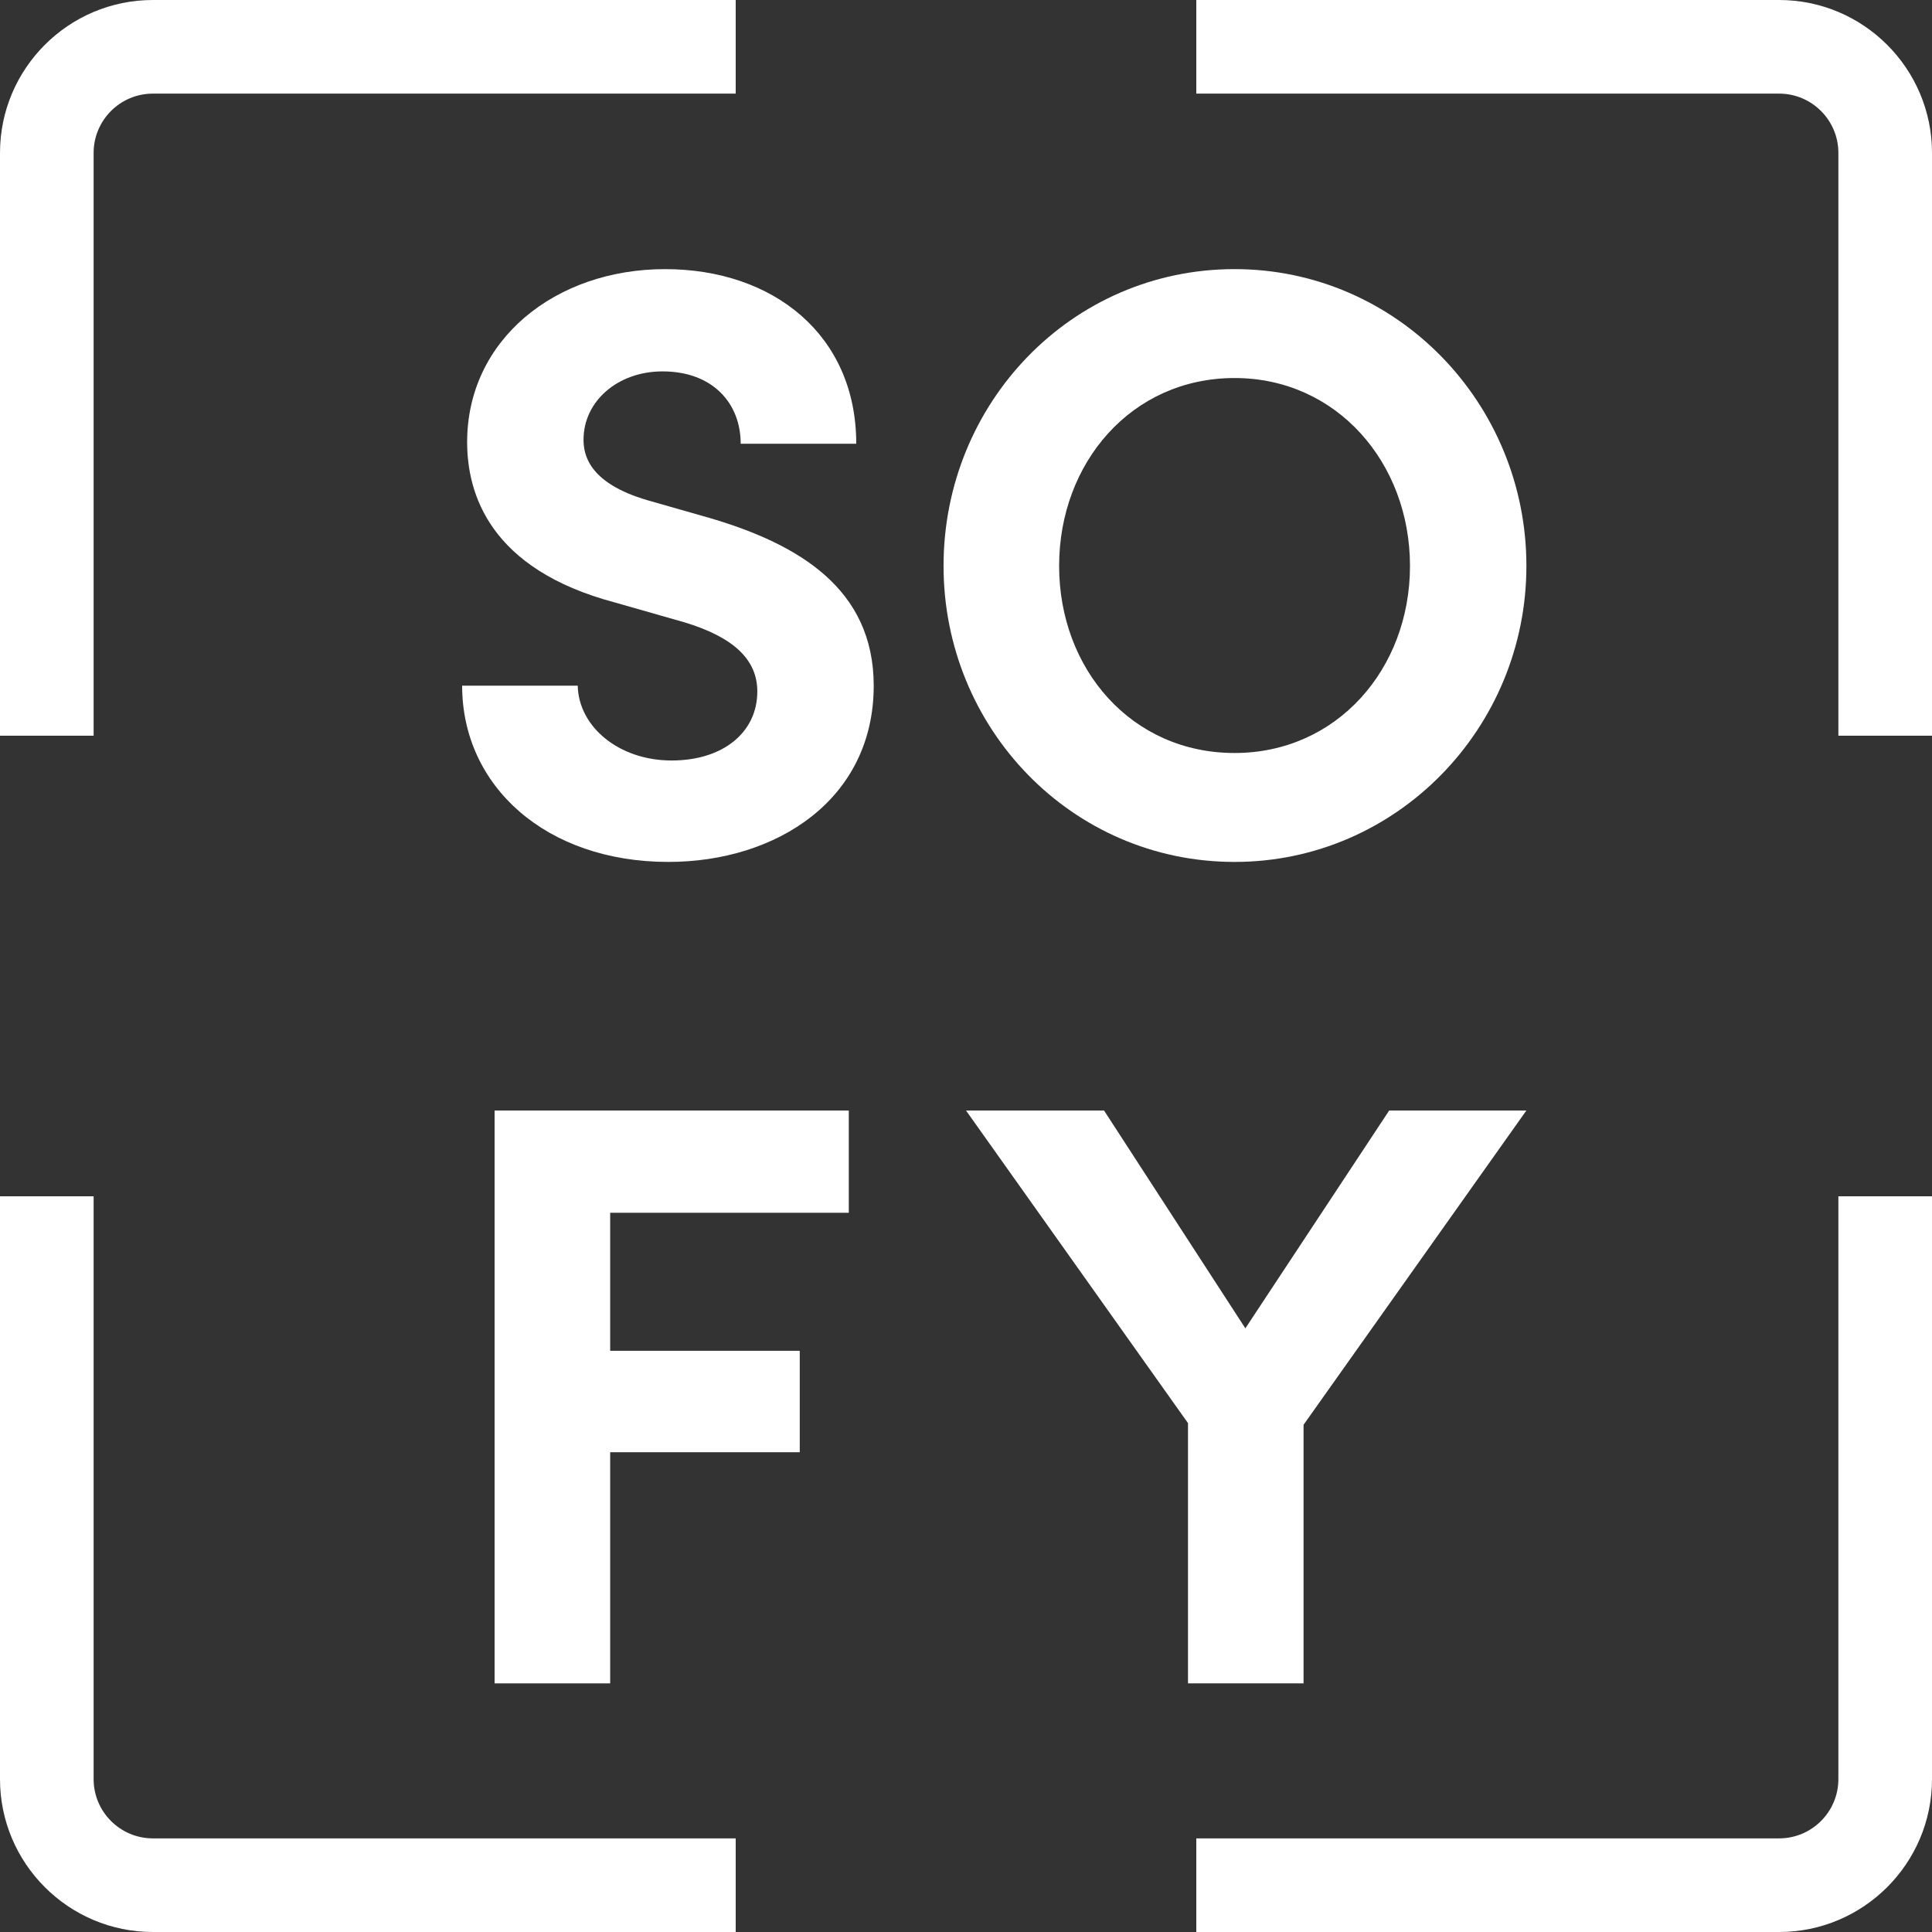
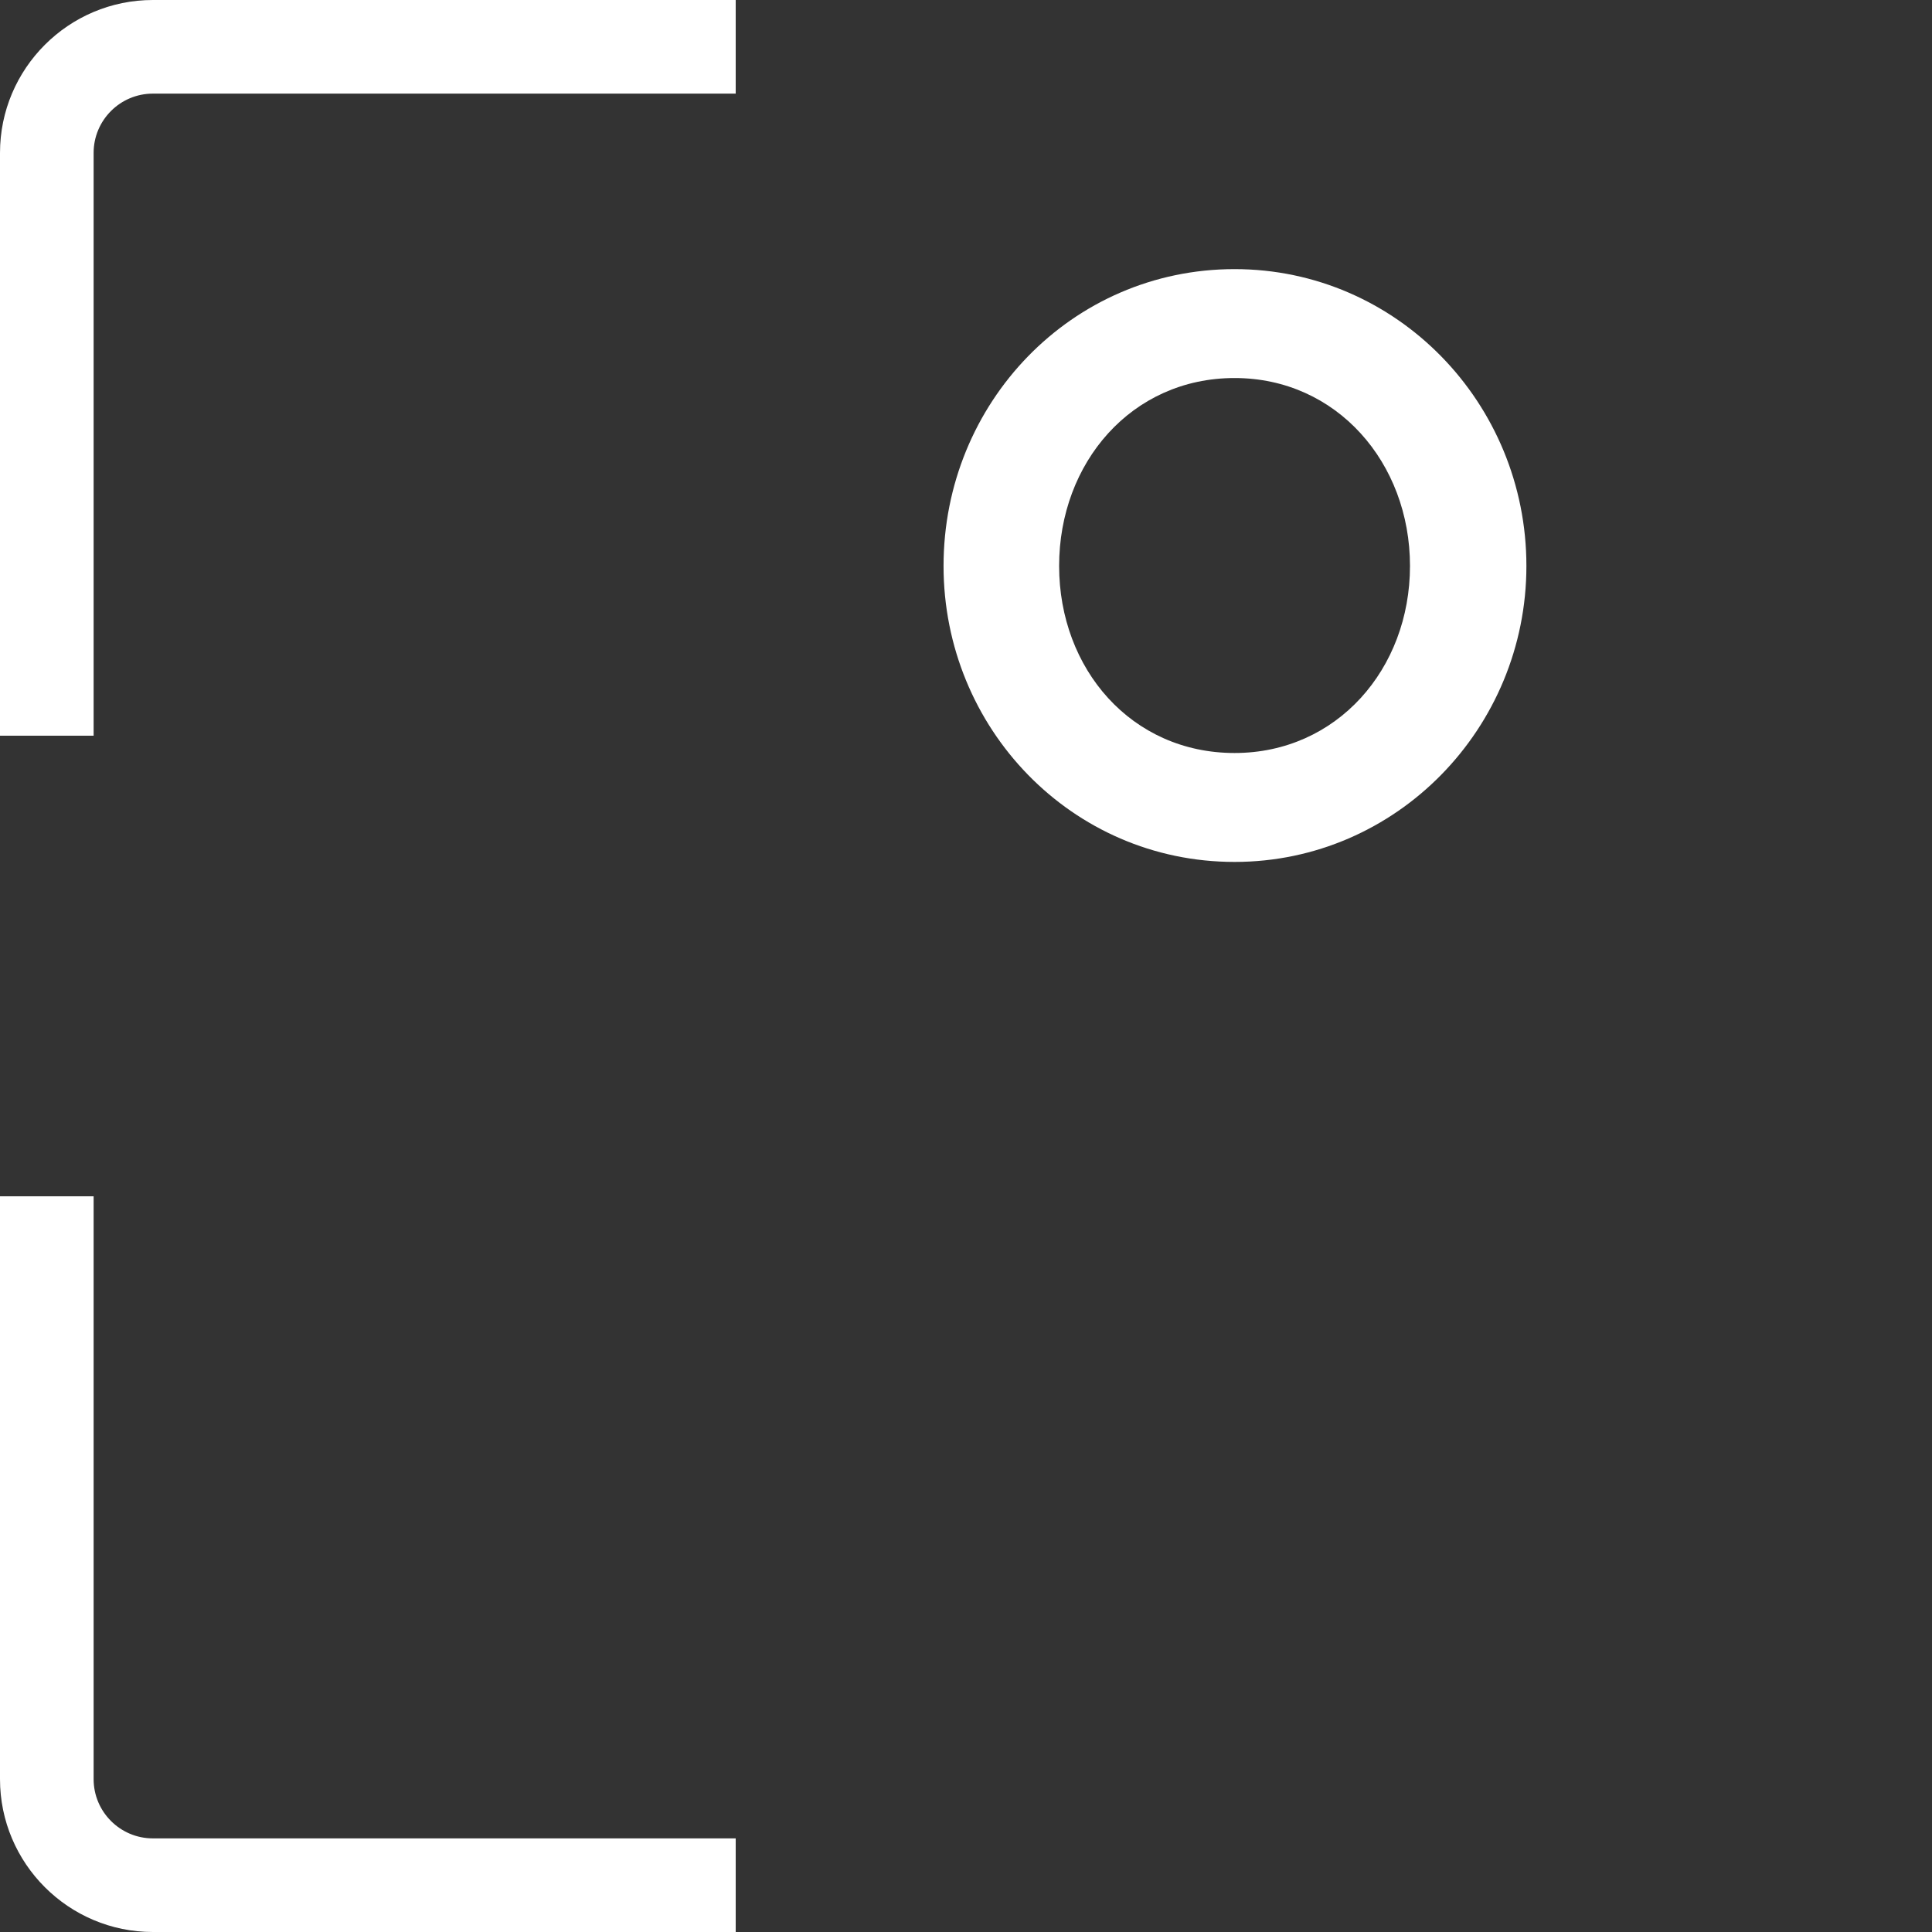
<svg xmlns="http://www.w3.org/2000/svg" width="129" height="129" viewBox="0 0 129 129" fill="none">
  <rect x="0" y="0" width="129" height="129" fill="#333333" stroke="none" />
-   <path d="M30.859 45.782H38.575C38.631 48.502 41.295 50.778 44.848 50.778C48.29 50.778 50.566 48.89 50.566 46.171C50.566 44.061 49.012 42.562 45.736 41.563L41.072 40.231C32.689 38.011 31.191 32.959 31.191 29.517C31.191 22.689 37.075 17.97 44.404 17.97C51.621 17.97 57.172 22.355 57.172 29.628H49.456C49.456 26.907 47.569 24.798 44.237 24.798C41.24 24.798 38.963 26.796 38.963 29.35C38.963 30.293 39.241 32.237 43.238 33.402L47.512 34.623C53.286 36.345 58.338 39.286 58.338 45.782C58.338 53.387 51.842 57.551 44.625 57.551C36.465 57.551 30.857 52.499 30.857 45.782L30.859 45.782Z" fill="white" />
  <path d="M63.001 37.788C63.001 26.907 71.551 17.969 82.432 17.969C93.257 17.969 101.918 26.907 101.918 37.788C101.918 48.613 93.257 57.551 82.432 57.551C71.551 57.551 63.001 48.613 63.001 37.788ZM94.145 37.788C94.145 30.904 89.26 25.241 82.432 25.241C75.547 25.241 70.718 30.904 70.718 37.788C70.718 44.671 75.548 50.278 82.432 50.278C89.26 50.278 94.145 44.671 94.145 37.788Z" fill="white" />
-   <path d="M56.674 80.977H40.741V90.193H53.399V96.966H40.741V112.399H33.024V74.149H56.674V80.977Z" fill="white" />
-   <path d="M92.757 74.148H101.917L87.039 95.133V112.398H79.323V95.022L64.5 74.148H73.716L83.153 88.693L92.757 74.148Z" fill="white" />
  <path d="M49.123 129H10.207C4.579 129 0 124.421 0 118.793V79.876H6.251V118.793C6.251 120.974 8.026 122.749 10.207 122.749H49.123V129Z" fill="white" />
-   <path d="M118.793 129H79.877V122.749H118.793C120.975 122.749 122.749 120.974 122.749 118.793V79.876H129V118.793C129 124.421 124.421 129 118.793 129Z" fill="white" />
-   <path d="M129 49.123H122.749V10.208C122.749 8.026 120.975 6.251 118.793 6.251H79.877V0H118.793C124.421 0 129 4.58 129 10.208V49.123Z" fill="white" />
  <path d="M6.251 49.123H0V10.208C0 4.58 4.579 0 10.207 0H49.123V6.251H10.207C8.026 6.251 6.251 8.026 6.251 10.208V49.123Z" fill="white" />
</svg>